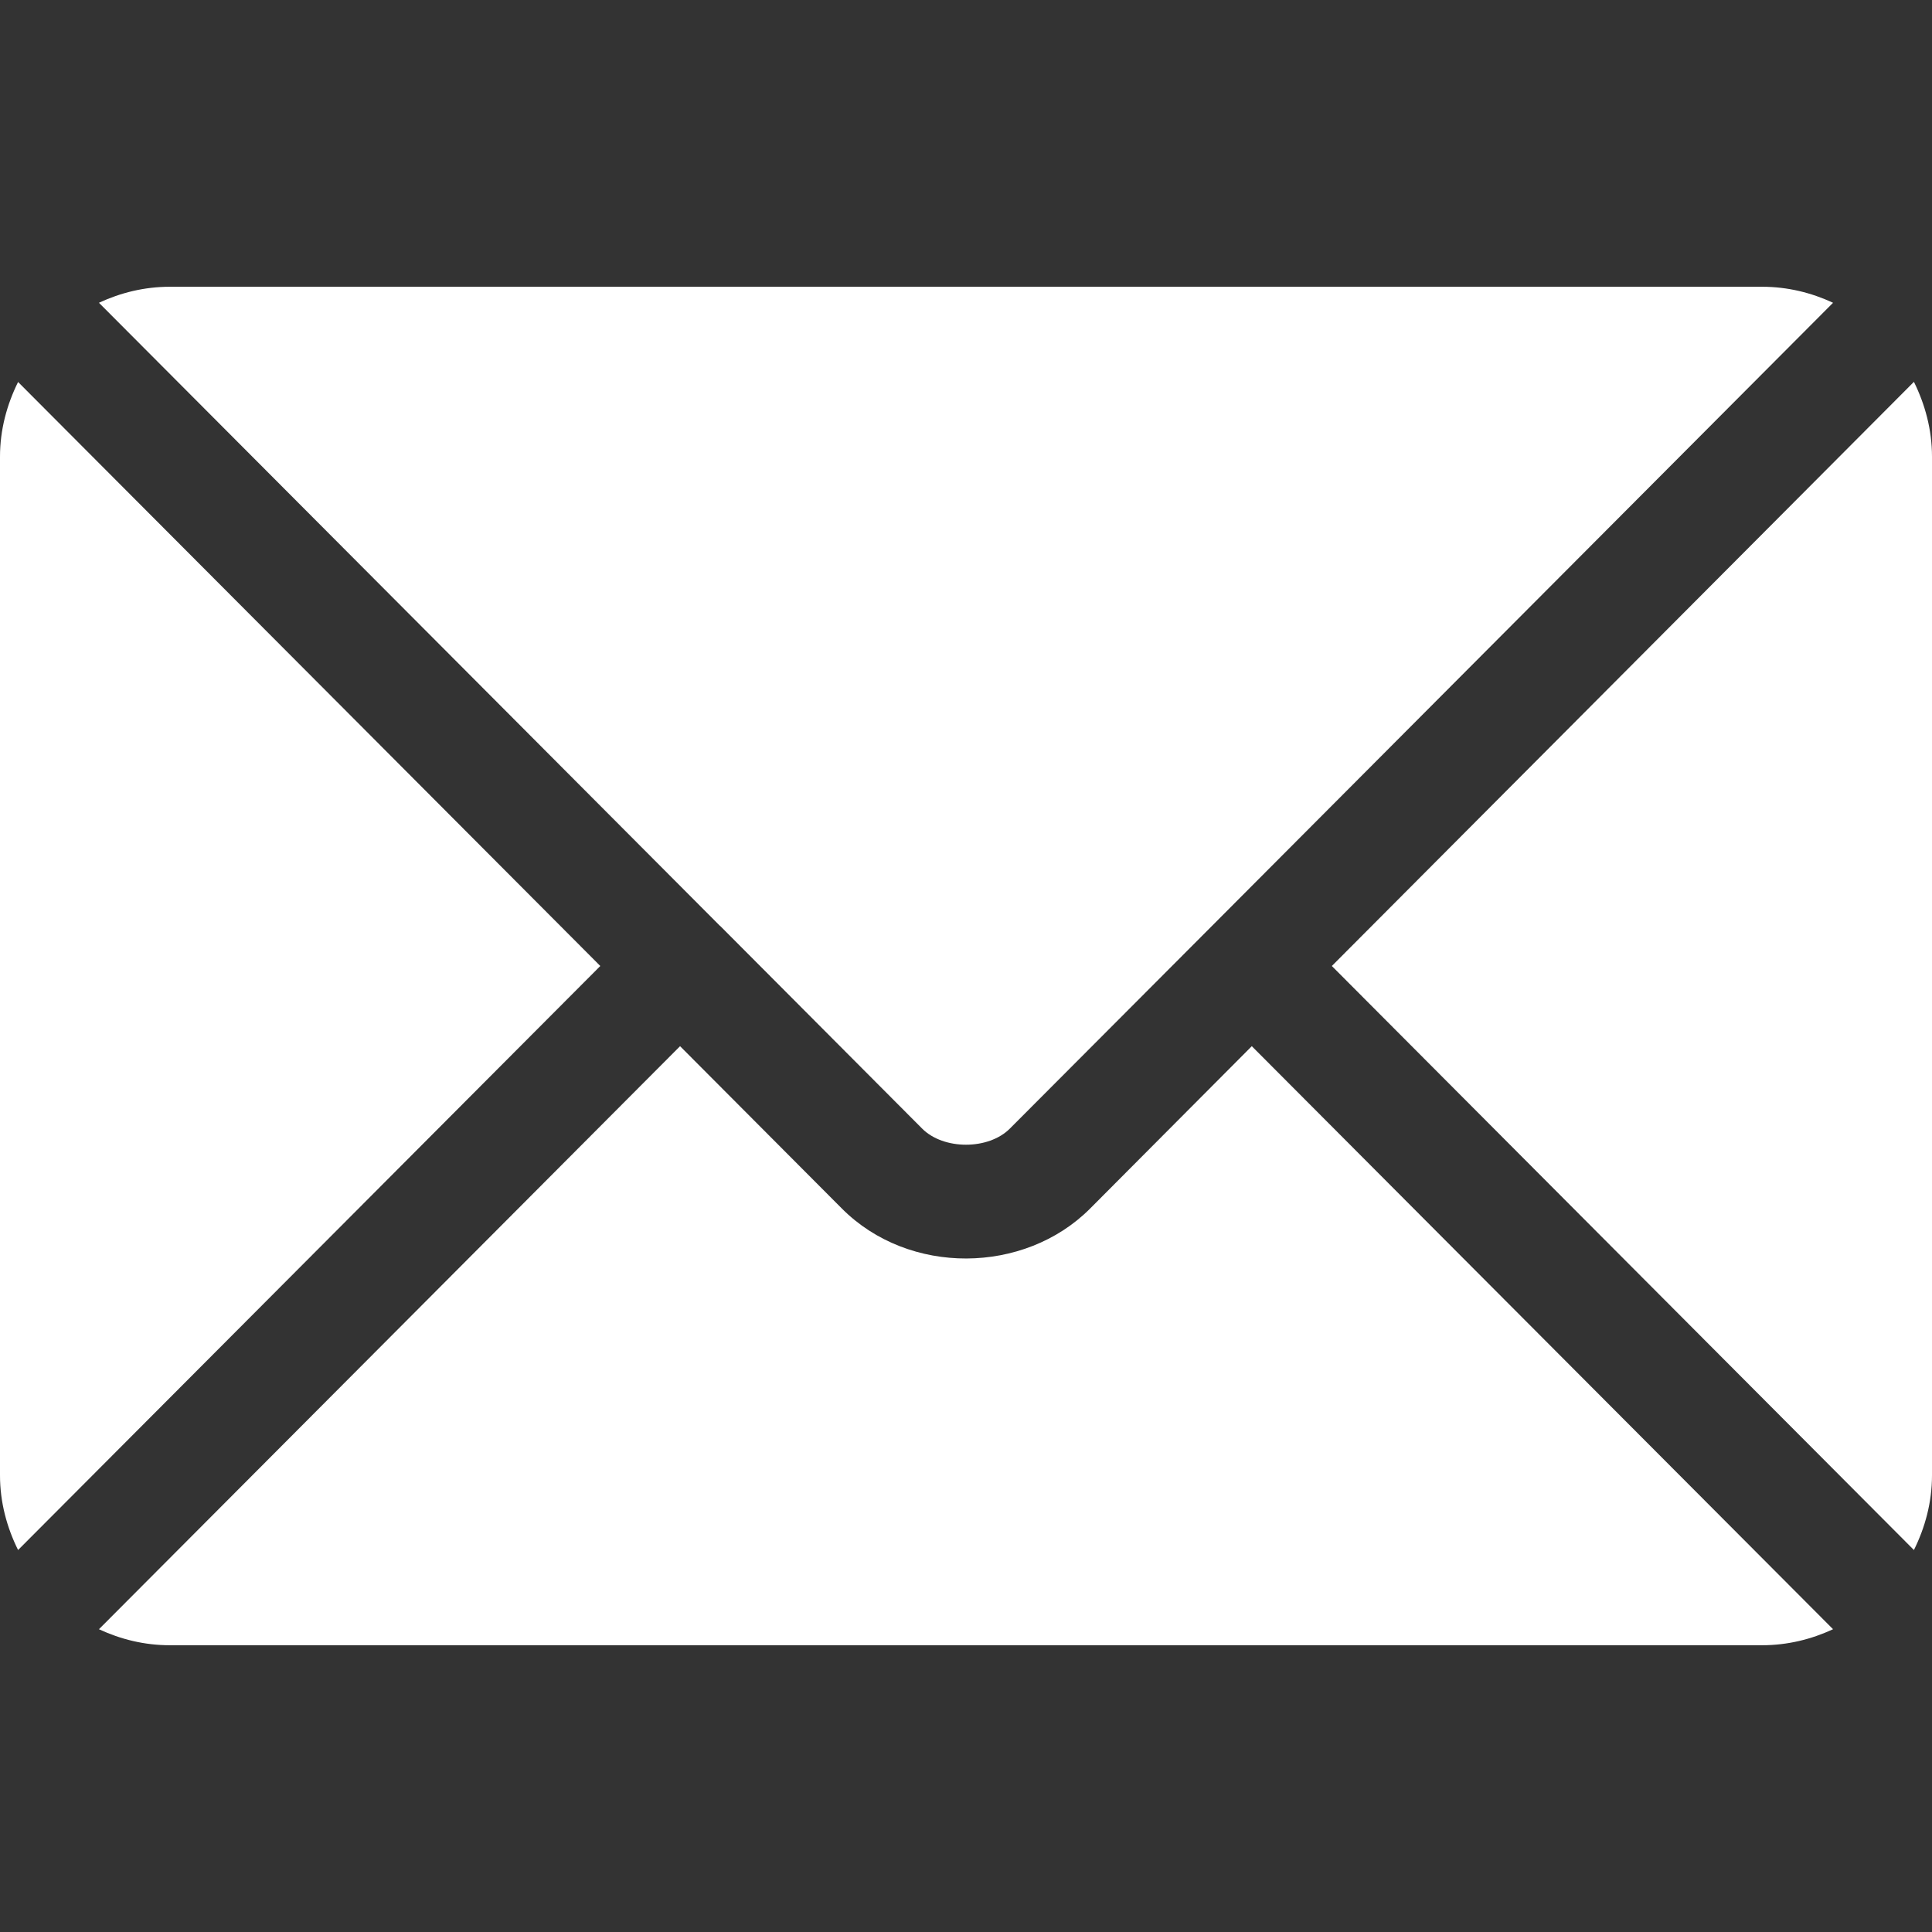
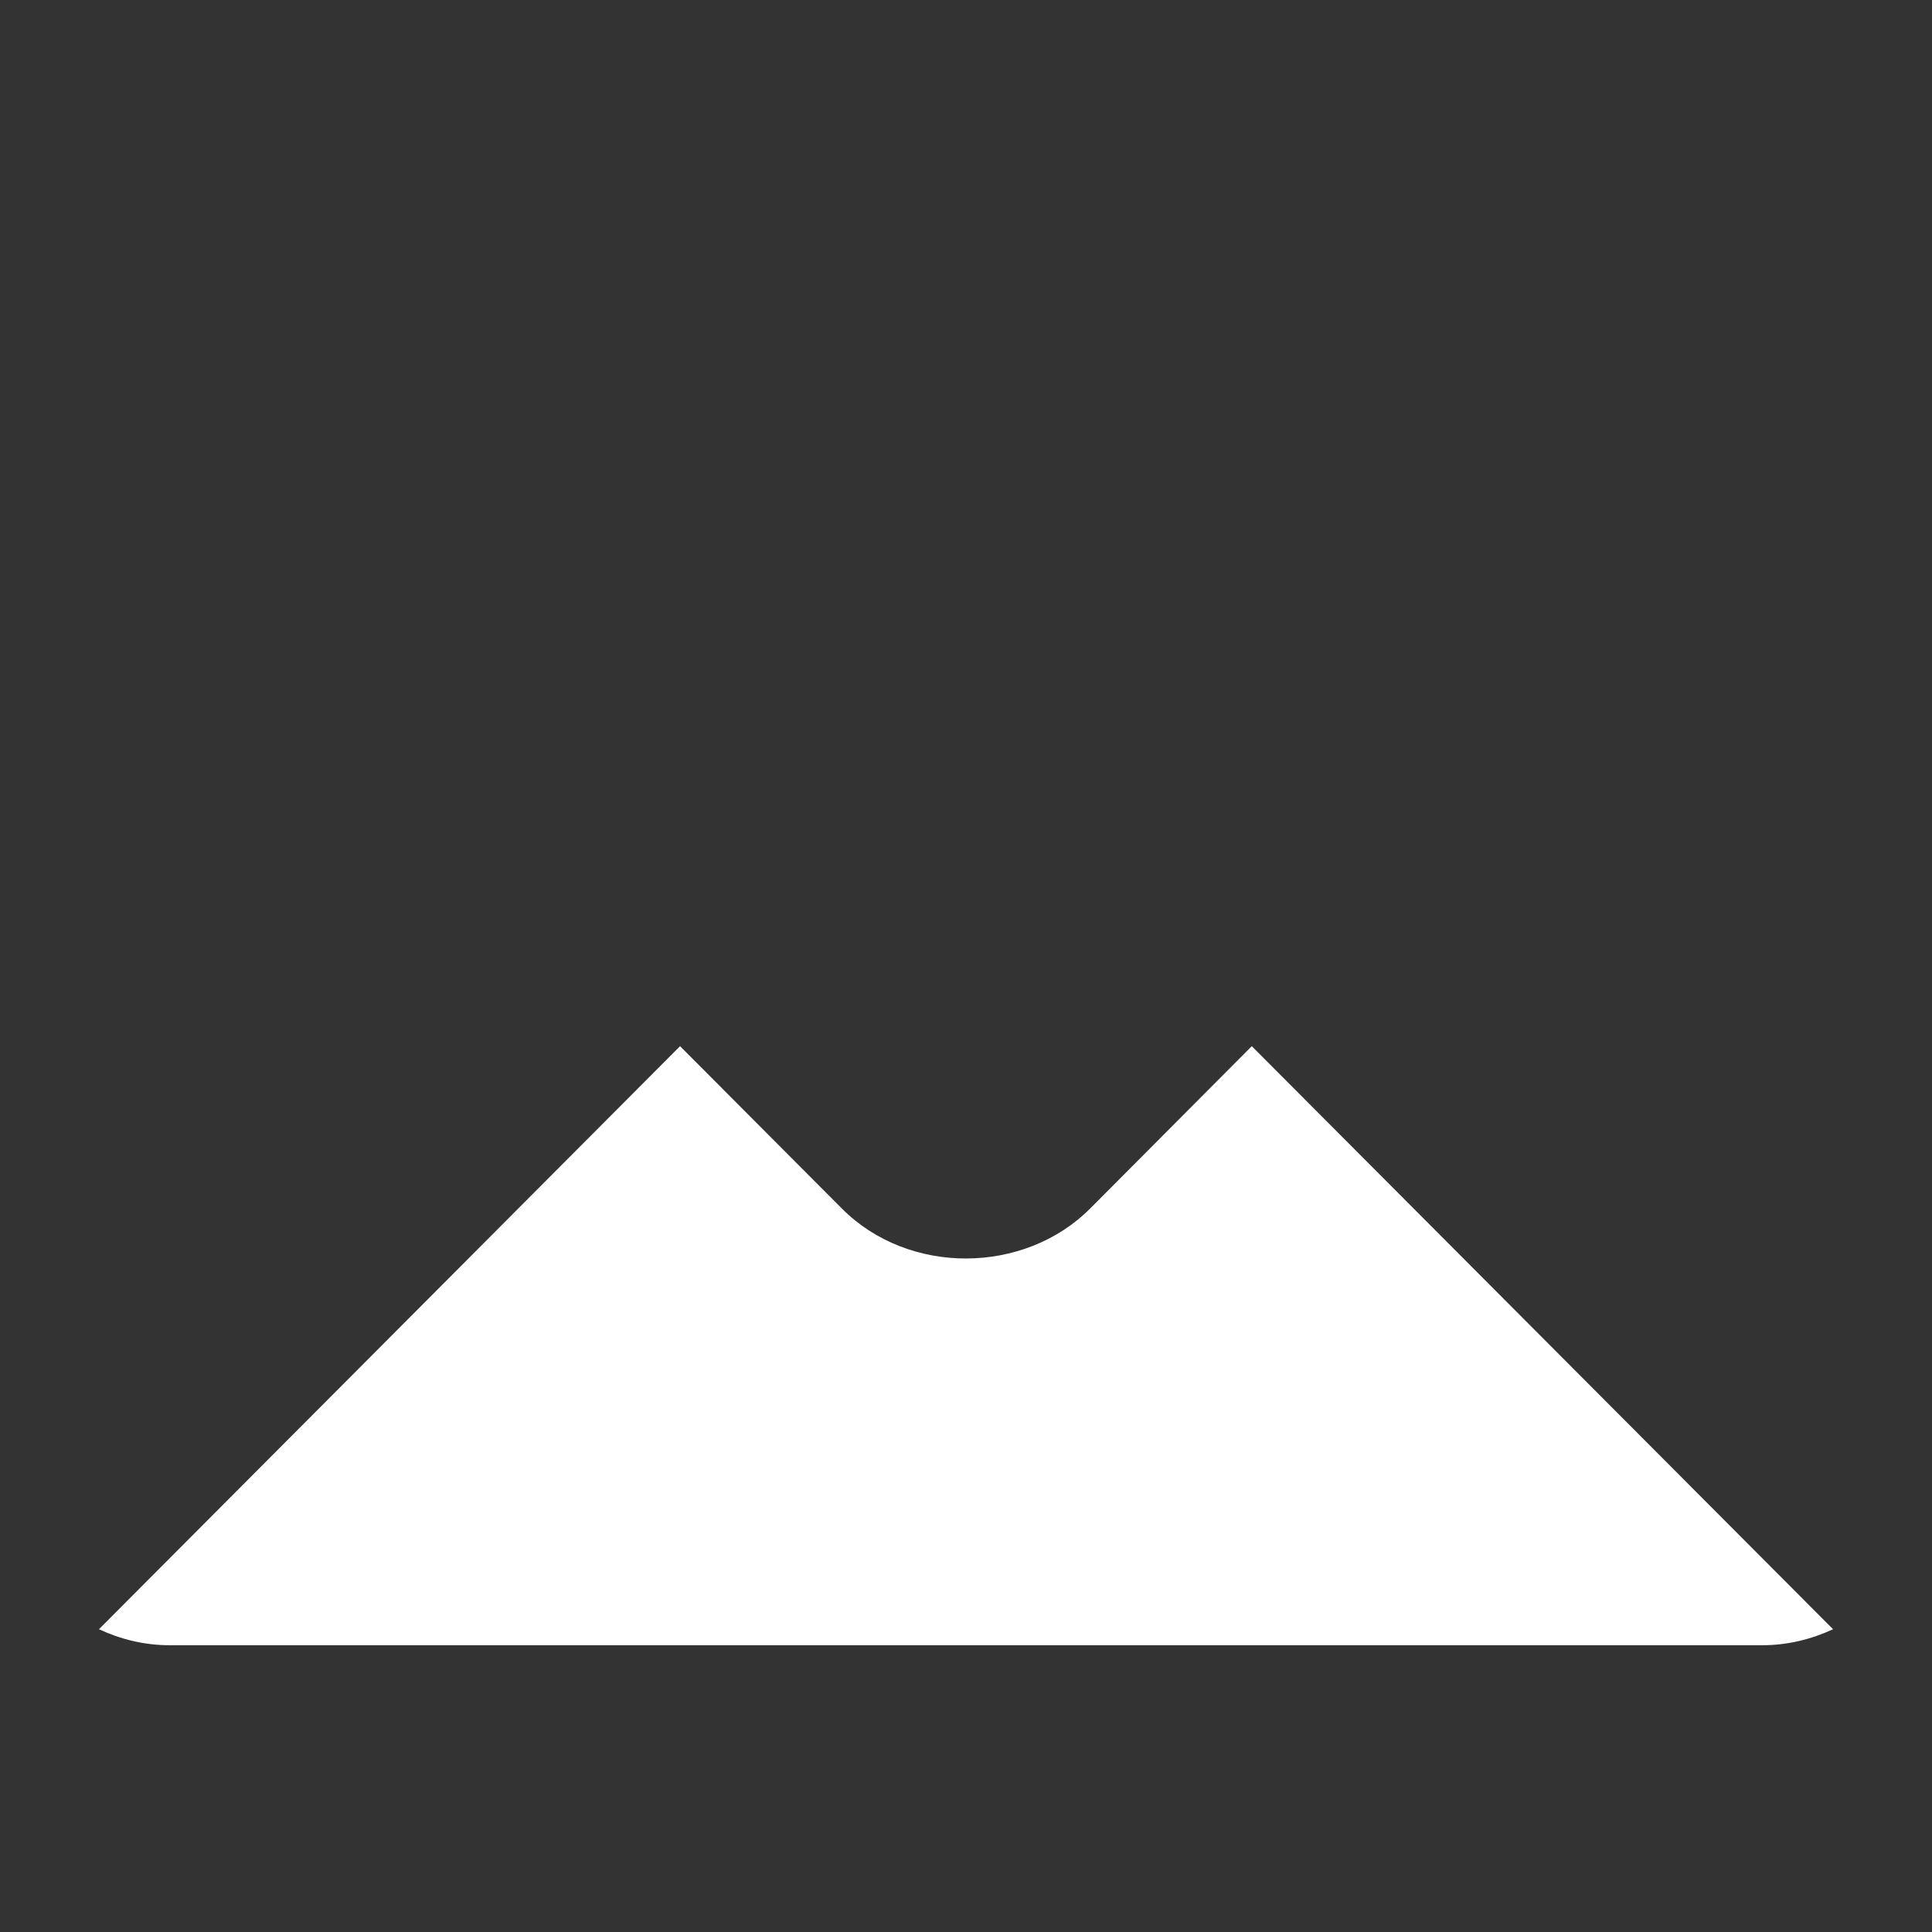
<svg xmlns="http://www.w3.org/2000/svg" width="14" height="14" viewBox="0 0 14 14" fill="none">
  <rect x="0" y="0" width="14" height="14" fill="#333333" stroke="none" />
  <path d="M9.071 7.581L7.899 8.758C7.423 9.235 6.587 9.245 6.101 8.758L4.928 7.581L0.717 11.806C0.874 11.879 1.046 11.922 1.23 11.922H12.769C12.953 11.922 13.126 11.879 13.283 11.806L9.071 7.581Z" fill="white" />
-   <path d="M12.77 2.078H1.23C1.047 2.078 0.874 2.121 0.717 2.194L5.217 6.709C5.218 6.709 5.218 6.709 5.218 6.71C5.218 6.71 5.219 6.71 5.219 6.71L6.682 8.178C6.837 8.334 7.163 8.334 7.318 8.178L8.781 6.711C8.781 6.711 8.781 6.71 8.782 6.71C8.782 6.71 8.782 6.709 8.783 6.709L13.283 2.194C13.126 2.121 12.953 2.078 12.77 2.078ZM0.131 2.768C0.05 2.932 0 3.114 0 3.309V10.691C0 10.886 0.05 11.069 0.131 11.232L4.35 7L0.131 2.768ZM13.869 2.767L9.651 7L13.869 11.232C13.95 11.069 14 10.886 14 10.691V3.309C14 3.114 13.95 2.931 13.869 2.767Z" fill="white" />
</svg>